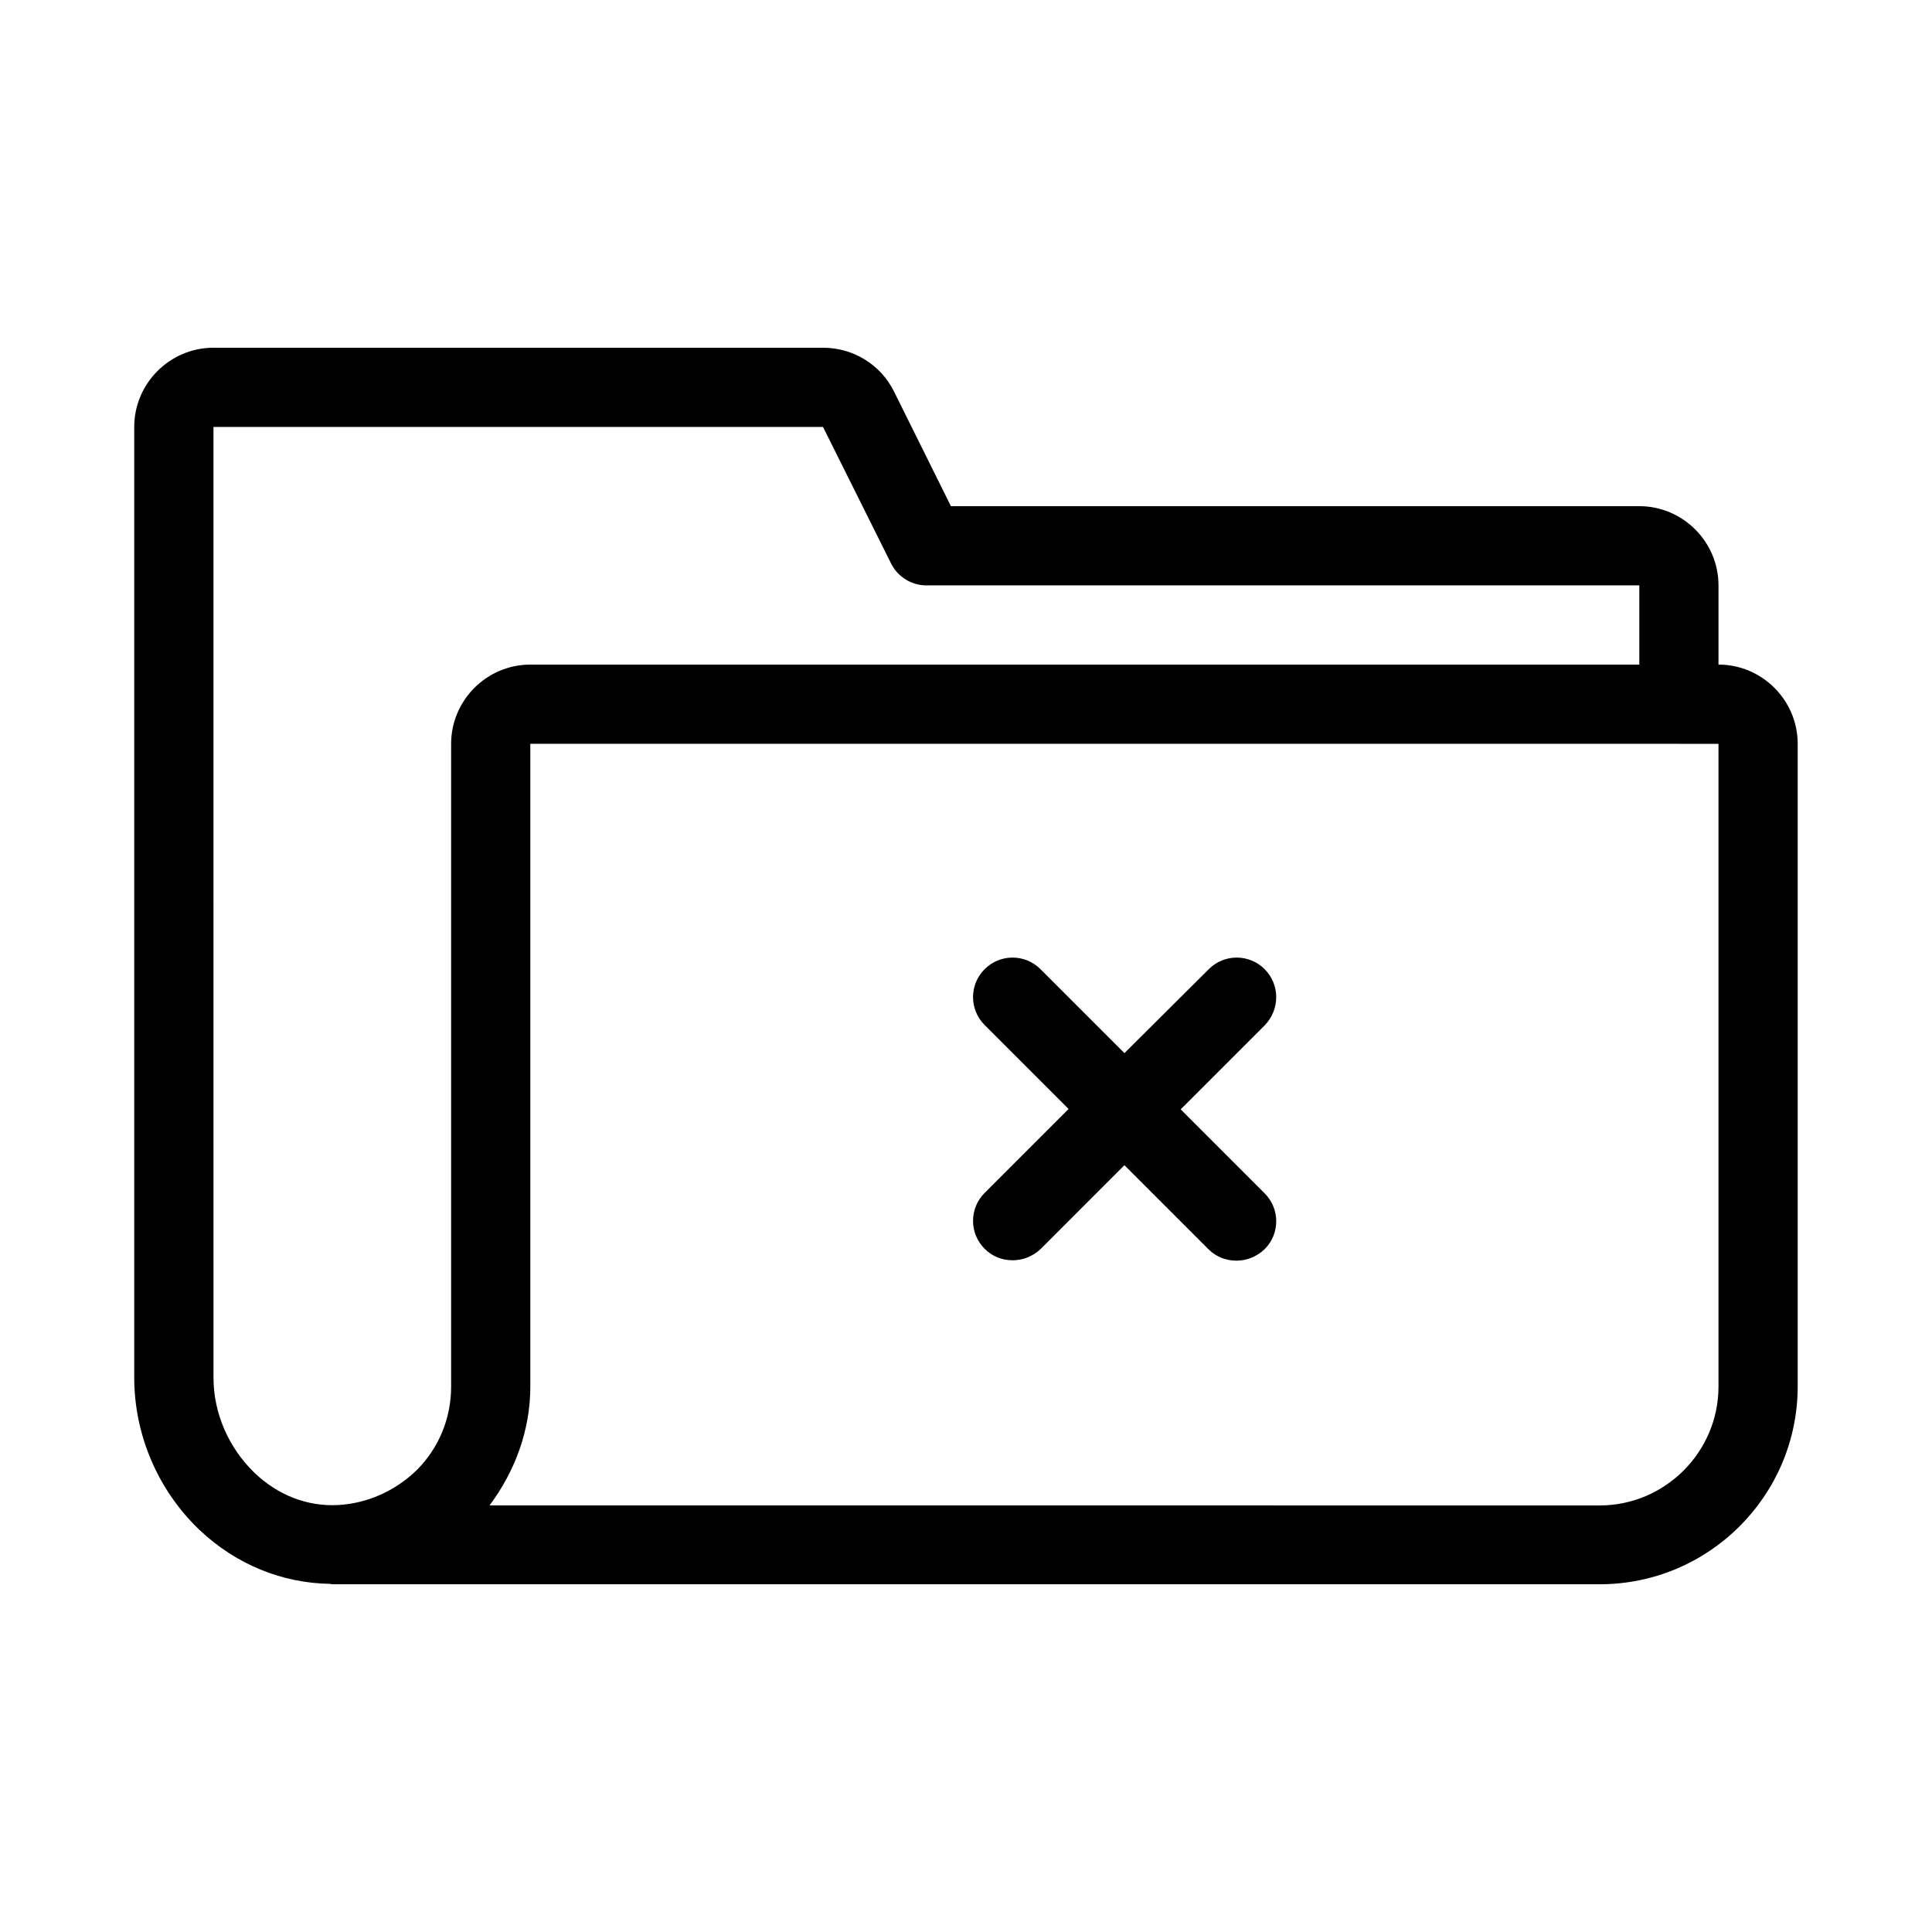
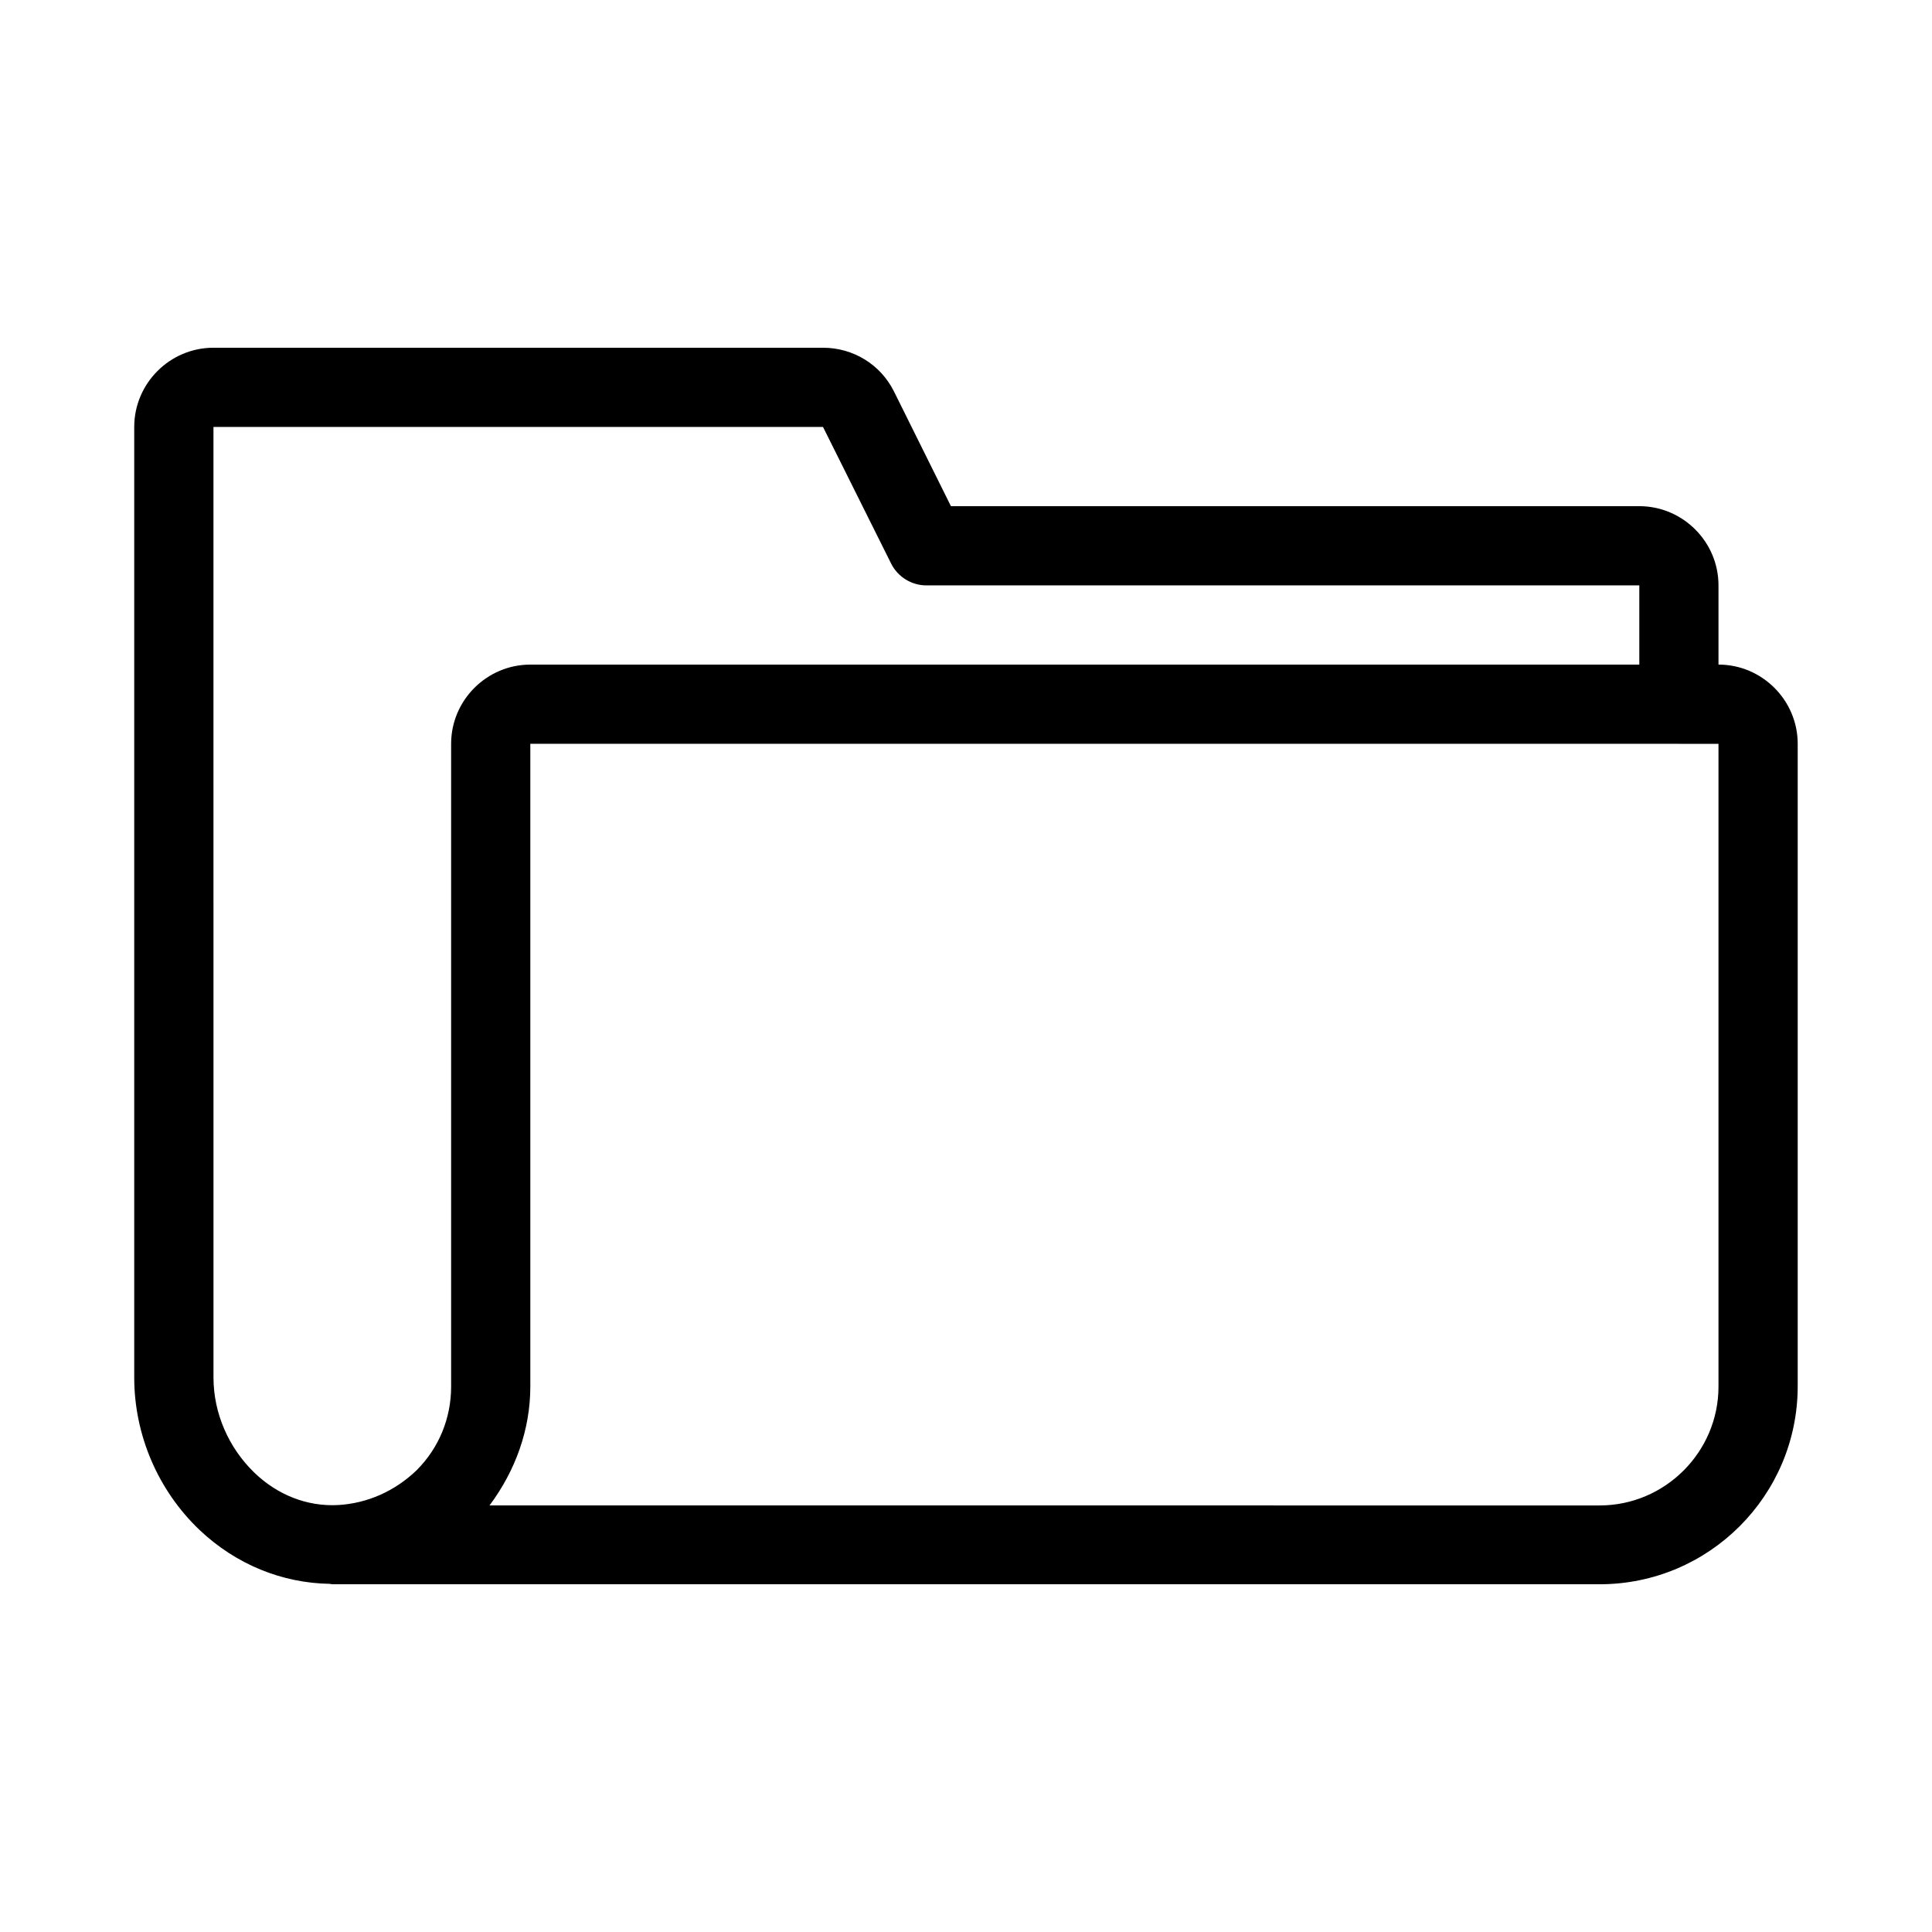
<svg xmlns="http://www.w3.org/2000/svg" fill="#000000" width="800px" height="800px" version="1.1" viewBox="144 144 512 512">
  <g>
-     <path d="m479.14 400.84c-4.094-4.094-10.707-4.094-14.801 0l-22.352 22.25-22.25-22.25c-4.094-4.094-10.707-4.094-14.801 0s-4.094 10.707 0 14.801l22.25 22.25-22.25 22.25c-4.094 4.094-4.094 10.707 0 14.801 2.098 2.098 4.723 3.043 7.453 3.043s5.352-1.051 7.453-3.043l22.145-22.148 22.25 22.25c2.098 2.098 4.723 3.043 7.453 3.043s5.352-1.051 7.453-3.043c4.094-4.094 4.094-10.707 0-14.801l-22.25-22.25 22.25-22.25c4.09-4.199 4.09-10.809-0.004-14.902z" />
    <path d="m231.43 563.74c0.211 0 0.418 0.105 0.629 0.105h335.87c28.969 0 52.48-23.512 52.48-52.48v-170.25c0-11.547-9.445-20.992-20.992-20.992v-20.992c0-11.547-9.445-20.992-20.992-20.992h-182.42l-15.113-30.438c-3.57-7.137-10.812-11.547-18.789-11.547h-161.54c-11.547 0-20.992 9.445-20.992 20.992v251.91c0 15.219 6.297 29.914 17.32 40.41 9.656 9.129 21.828 14.062 34.531 14.273zm357.49-222.62h10.496v170.35c0 17.32-14.168 31.488-31.488 31.488l-294.2-0.004c6.824-9.133 10.812-20.047 10.812-31.488v-170.35zm-388.35-83.969h161.54l18.055 36.211c1.785 3.57 5.457 5.773 9.34 5.773h188.93v20.992h-293.89c-11.547 0-20.992 9.445-20.992 20.992v170.35c0 8.398-3.254 16.27-9.133 22.148-5.773 5.562-13.121 8.816-20.887 9.238-8.082 0.418-15.953-2.625-22.148-8.605-6.82-6.621-10.809-15.75-10.809-25.199z" />
  </g>
</svg>